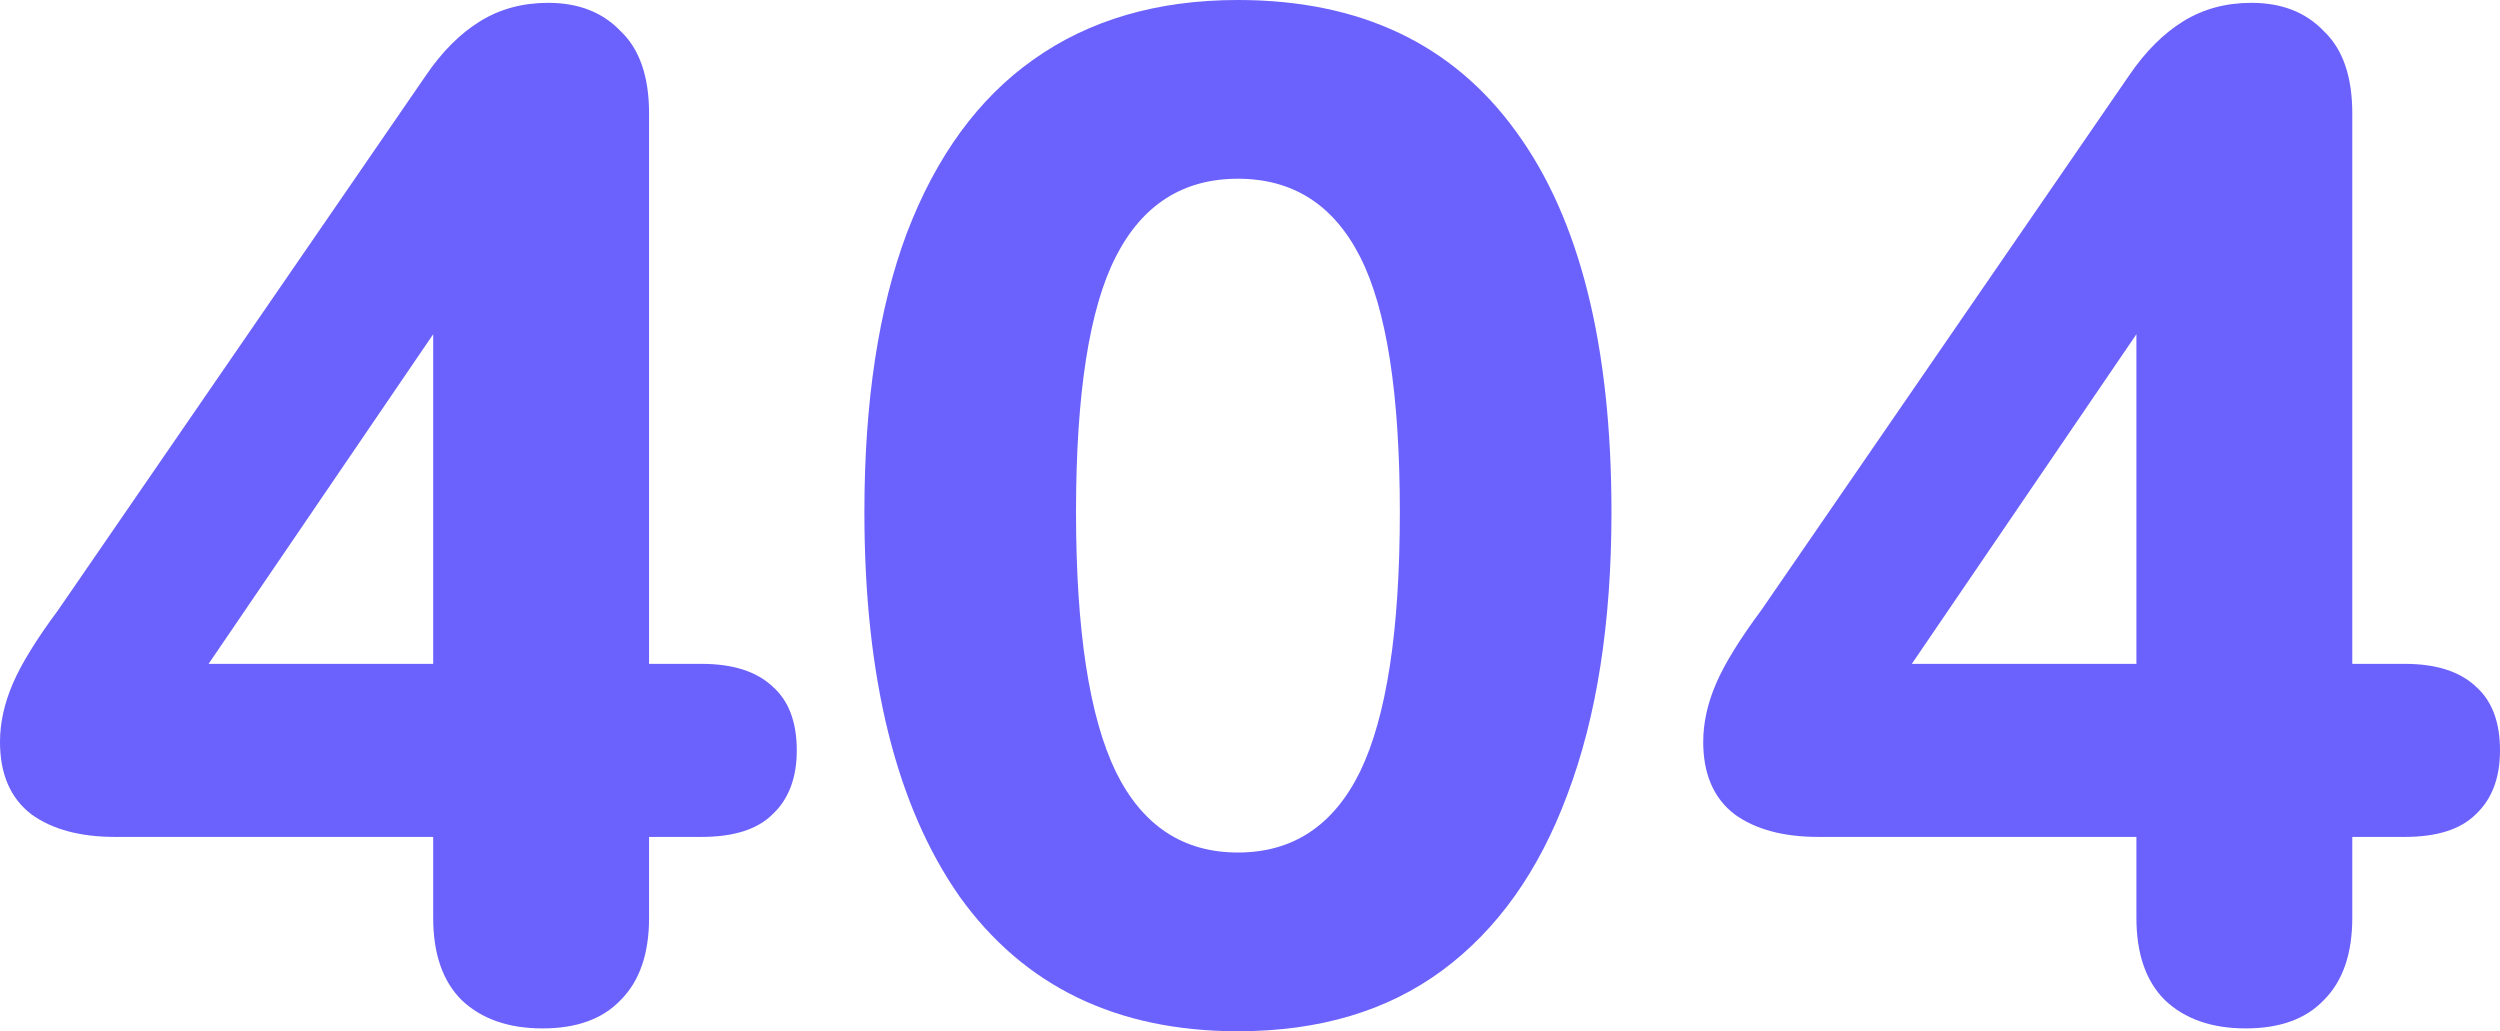
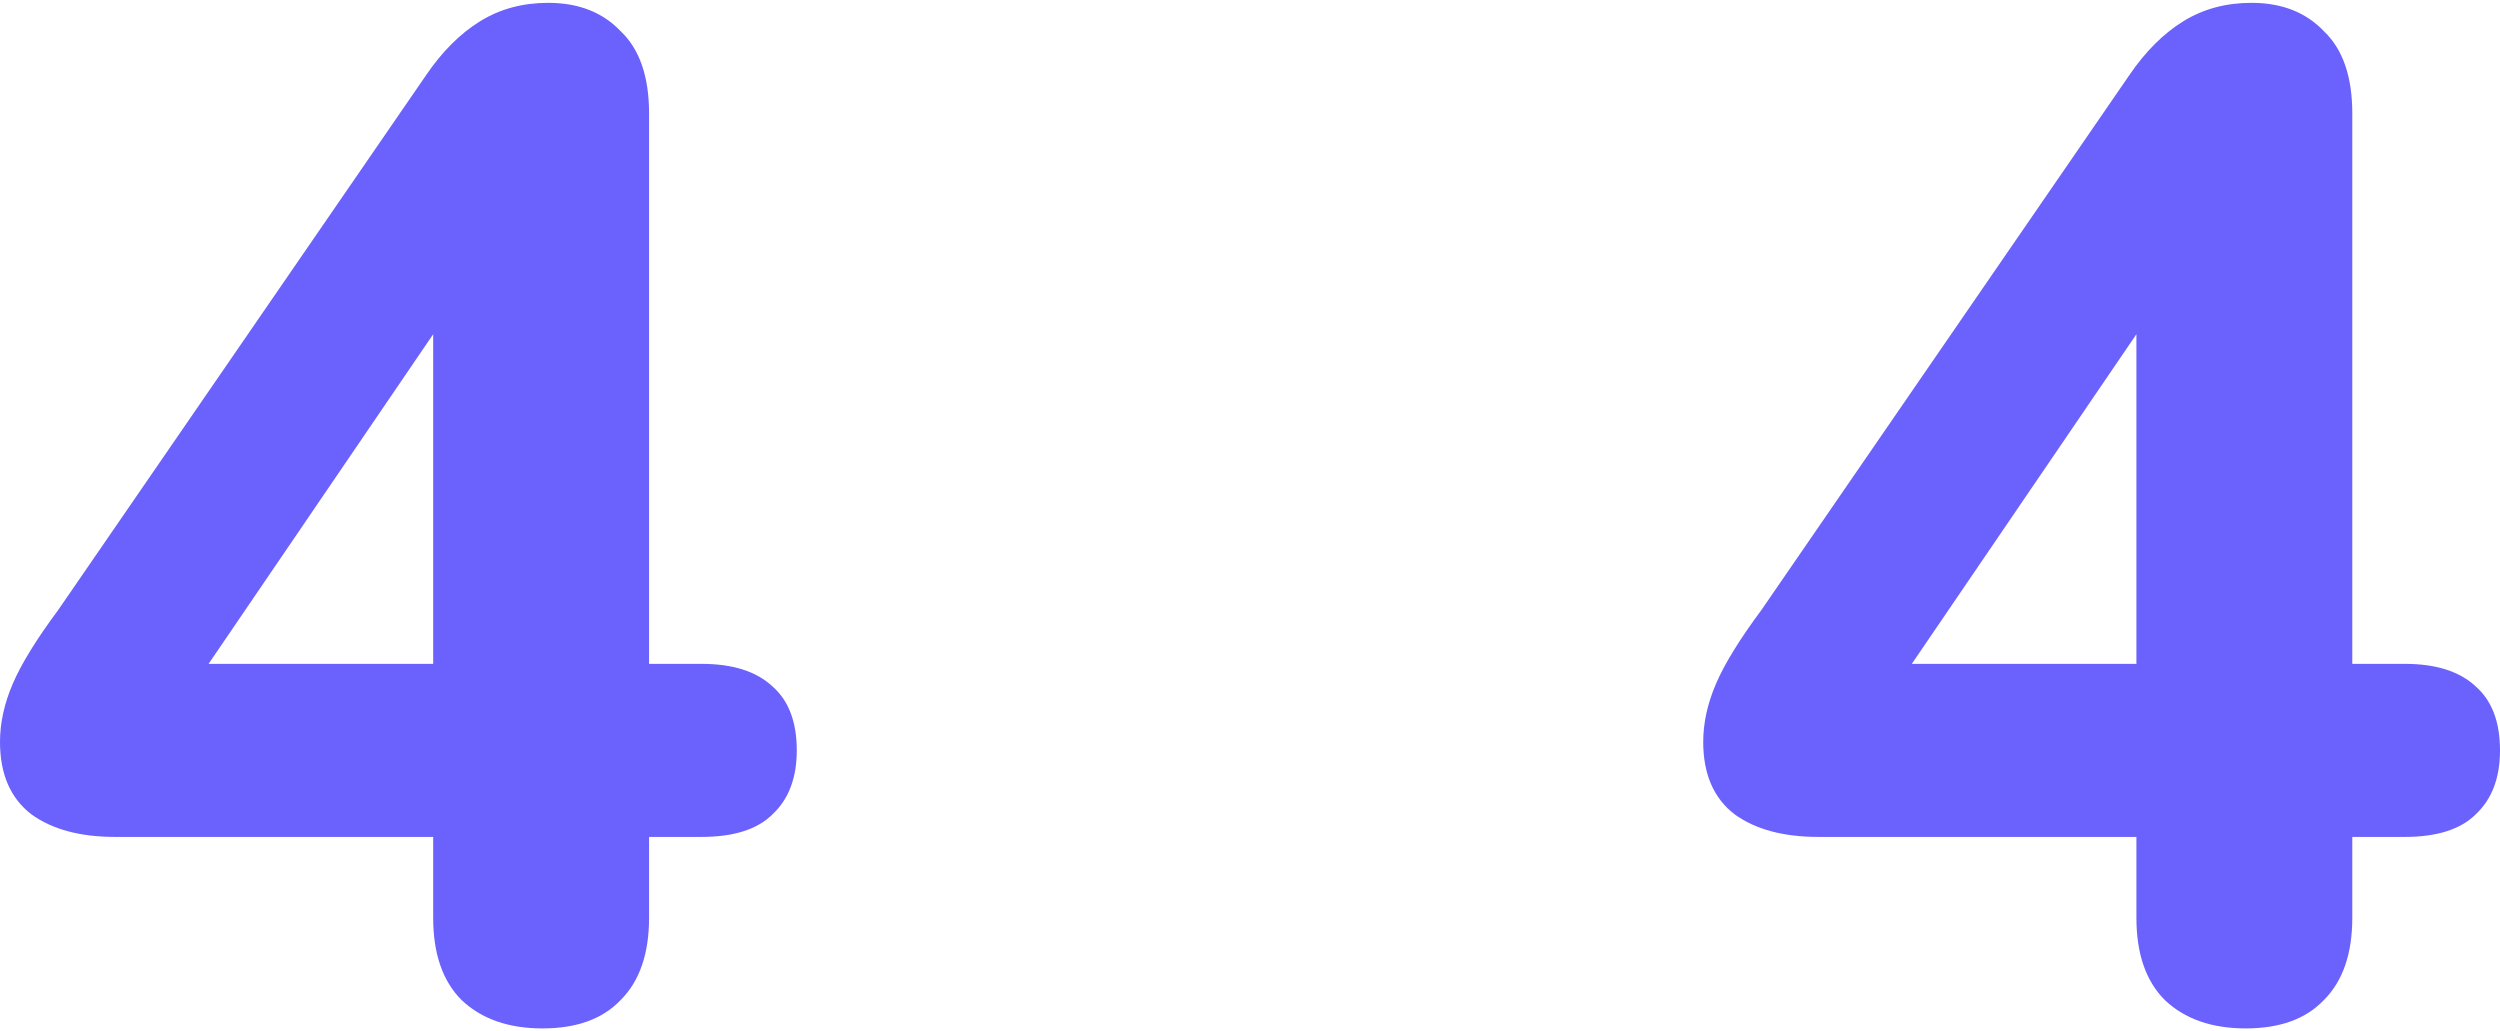
<svg xmlns="http://www.w3.org/2000/svg" width="880" height="363" viewBox="0 0 880 363" fill="none">
  <path d="M190.976 362.001C178.978 362.001 169.479 358.673 162.48 352.015C155.814 345.358 152.481 335.704 152.481 323.055V294.594H40.495C28.163 294.594 18.331 291.931 10.999 286.605C3.666 280.946 0 272.458 0 261.14C0 254.483 1.5 247.659 4.499 240.669C7.499 233.678 12.832 225.023 20.497 214.704L149.981 26.463C155.647 18.142 161.98 11.817 168.979 7.49C175.978 3.162 183.977 0.999 192.976 0.999C203.641 0.999 212.14 4.327 218.473 10.985C225.139 17.309 228.472 26.963 228.472 39.945V233.678H246.969C257.968 233.678 266.3 236.341 271.966 241.667C277.632 246.66 280.465 254.15 280.465 264.136C280.465 273.79 277.632 281.279 271.966 286.605C266.634 291.931 258.301 294.594 246.969 294.594H228.472V323.055C228.472 335.704 225.139 345.358 218.473 352.015C212.14 358.673 202.975 362.001 190.976 362.001ZM152.481 233.678V96.367H166.979L60.492 252.652V233.678H152.481Z" fill="#6B61FC" />
-   <path d="M435.751 363C393.089 363 360.427 347.188 337.763 315.565C315.432 283.609 304.267 238.505 304.267 180.252C304.267 141.305 309.266 108.517 319.265 81.887C329.597 54.924 344.429 34.619 363.759 20.971C383.424 6.99 407.421 0 435.751 0C478.745 0 511.408 15.479 533.738 46.436C556.069 77.061 567.234 121.666 567.234 180.252C567.234 219.198 562.068 252.319 551.736 279.615C541.737 306.578 527.073 327.216 507.742 341.53C488.411 355.843 464.414 363 435.751 363ZM435.751 300.087C455.081 300.087 469.413 290.6 478.745 271.626C488.077 252.319 492.743 221.861 492.743 180.252C492.743 138.642 488.077 108.684 478.745 90.376C469.413 72.067 455.081 62.913 435.751 62.913C416.42 62.913 402.088 72.067 392.756 90.376C383.424 108.684 378.758 138.642 378.758 180.252C378.758 221.861 383.424 252.319 392.756 271.626C402.088 290.6 416.42 300.087 435.751 300.087Z" fill="#6B61FC" />
  <path d="M790.511 362.001C778.513 362.001 769.014 358.673 762.015 352.015C755.349 345.358 752.016 335.704 752.016 323.055V294.594H640.03C627.698 294.594 617.866 291.931 610.534 286.605C603.201 280.946 599.535 272.458 599.535 261.14C599.535 254.483 601.035 247.659 604.034 240.669C607.034 233.678 612.367 225.023 620.032 214.704L749.516 26.463C755.182 18.142 761.515 11.817 768.514 7.49C775.513 3.162 783.512 0.999 792.511 0.999C803.176 0.999 811.675 4.327 818.008 10.985C824.674 17.309 828.006 26.963 828.006 39.945V233.678H846.504C857.503 233.678 865.835 236.341 871.501 241.667C877.167 246.66 880 254.15 880 264.136C880 273.79 877.167 281.279 871.501 286.605C866.168 291.931 857.836 294.594 846.504 294.594H828.006V323.055C828.006 335.704 824.674 345.358 818.008 352.015C811.675 358.673 802.51 362.001 790.511 362.001ZM752.016 233.678V96.367H766.514L660.027 252.652V233.678H752.016Z" fill="#6B61FC" />
</svg>